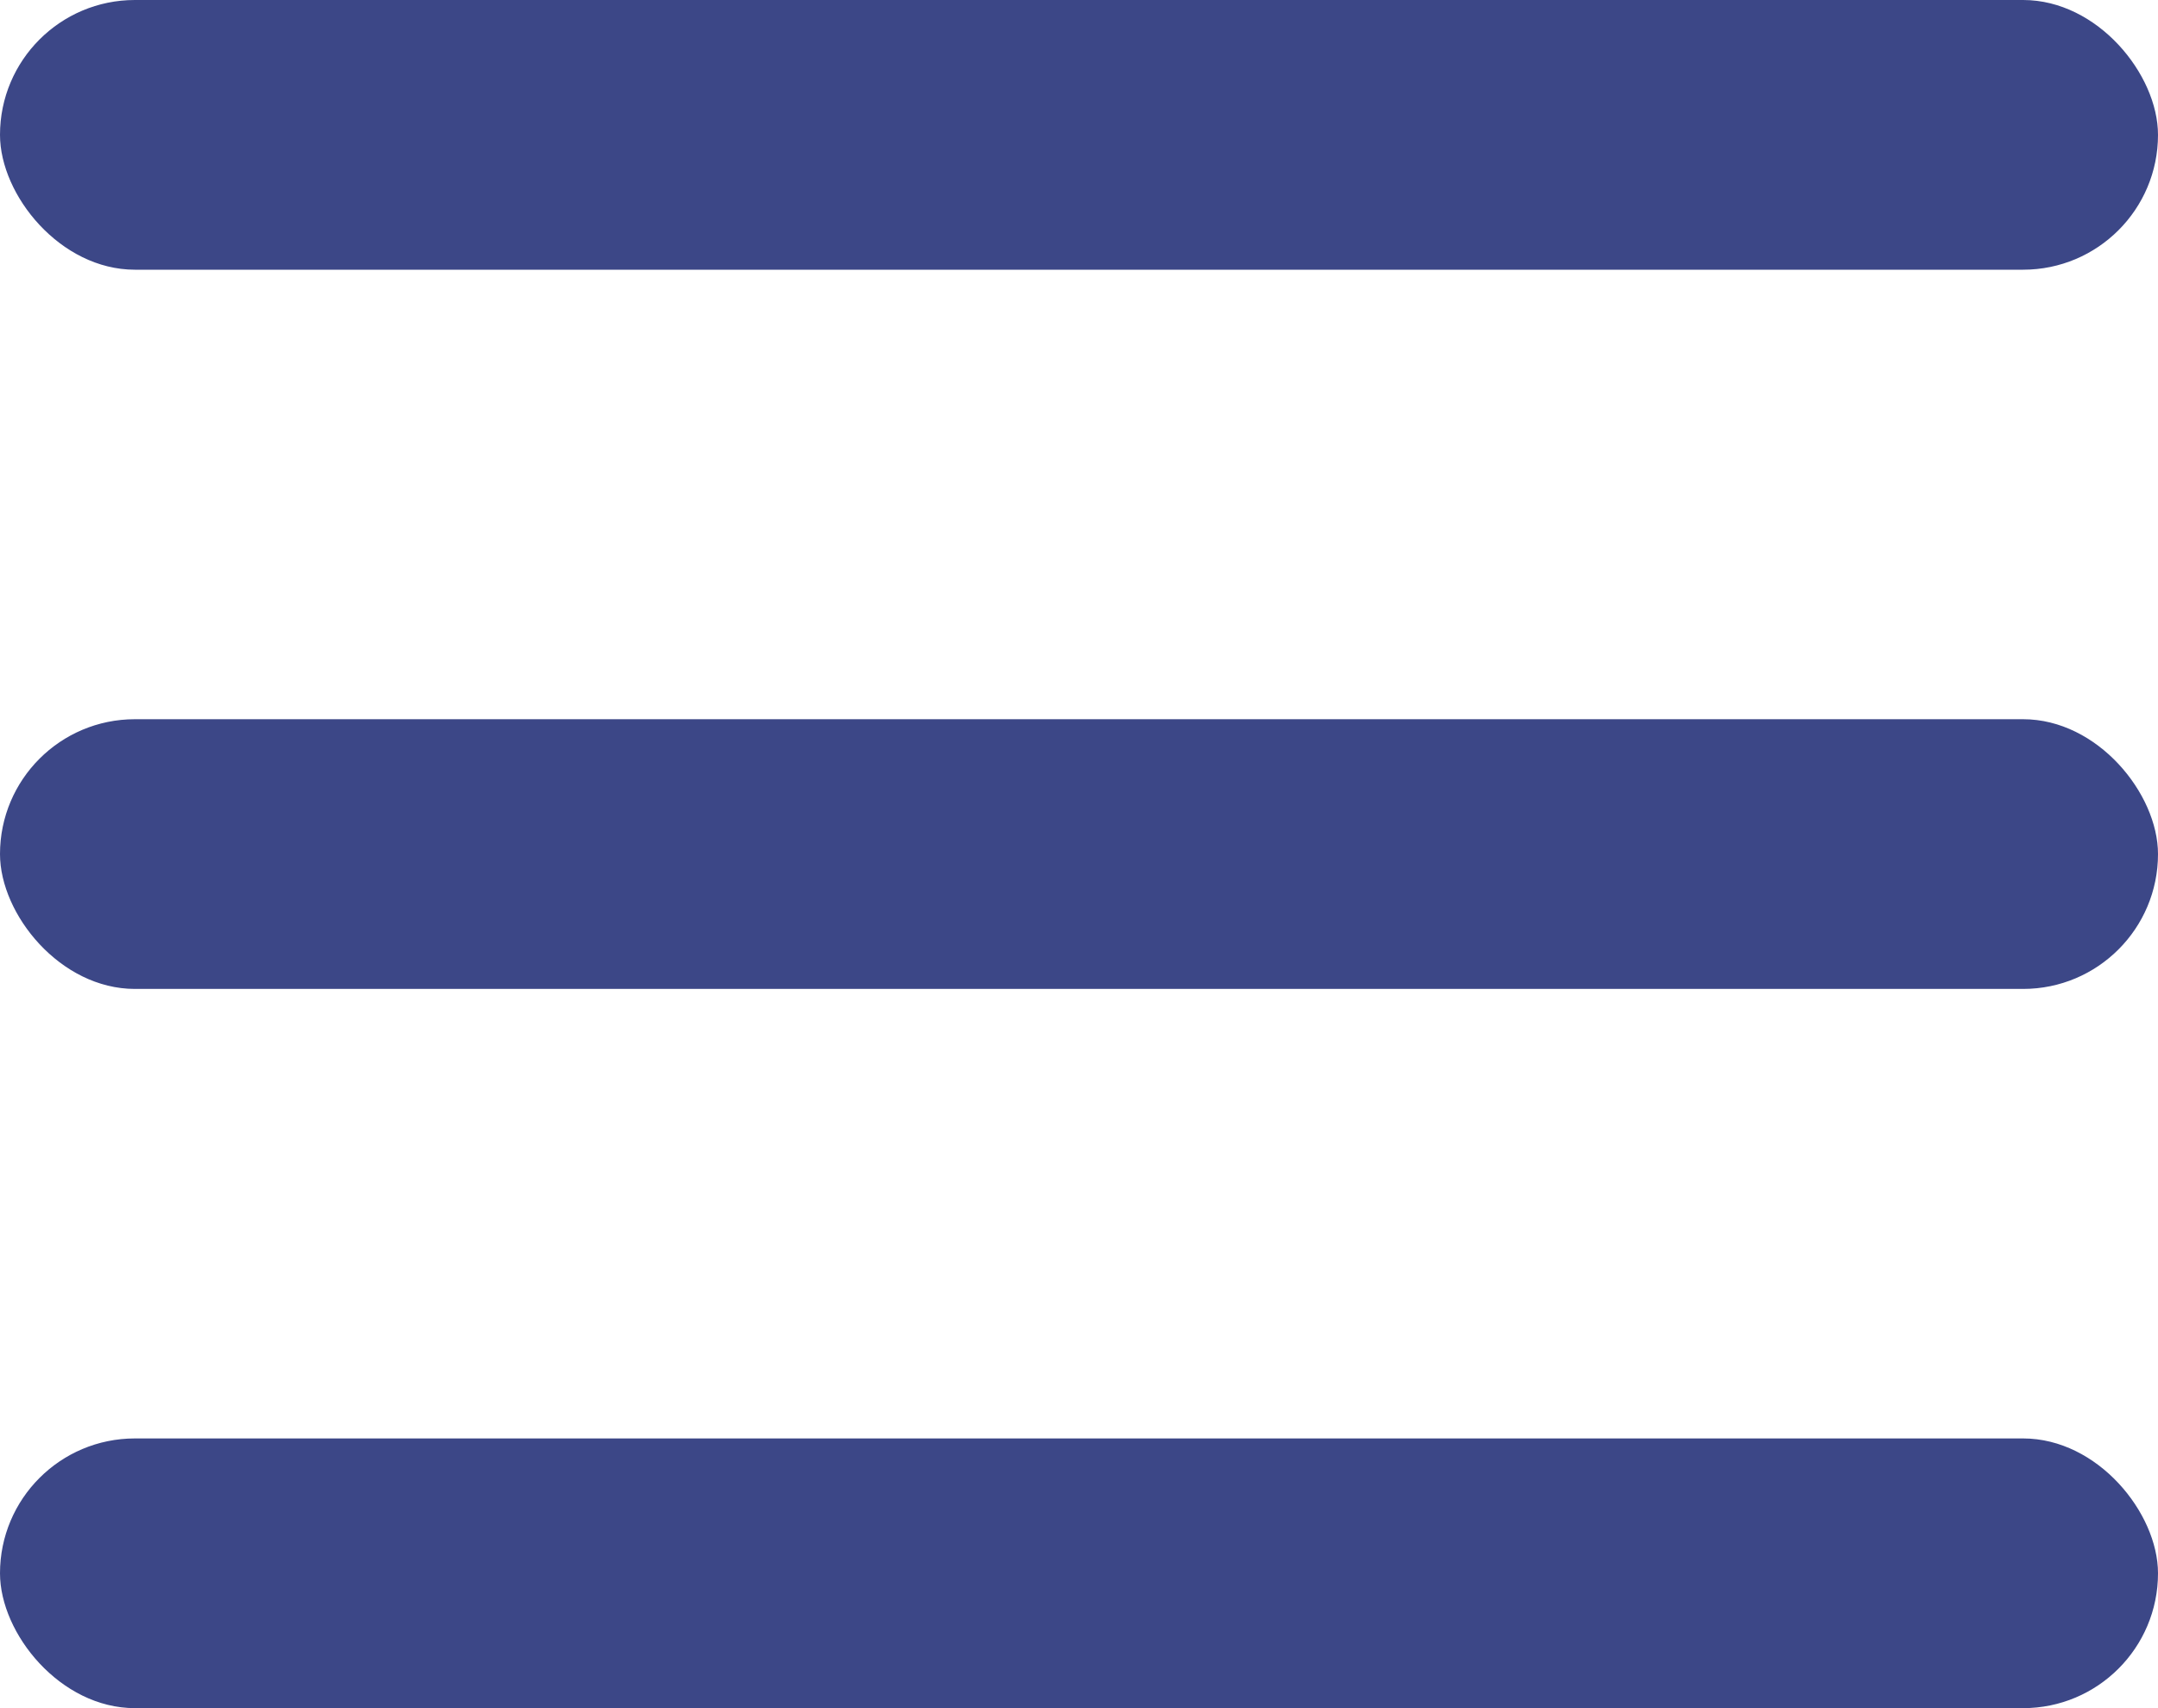
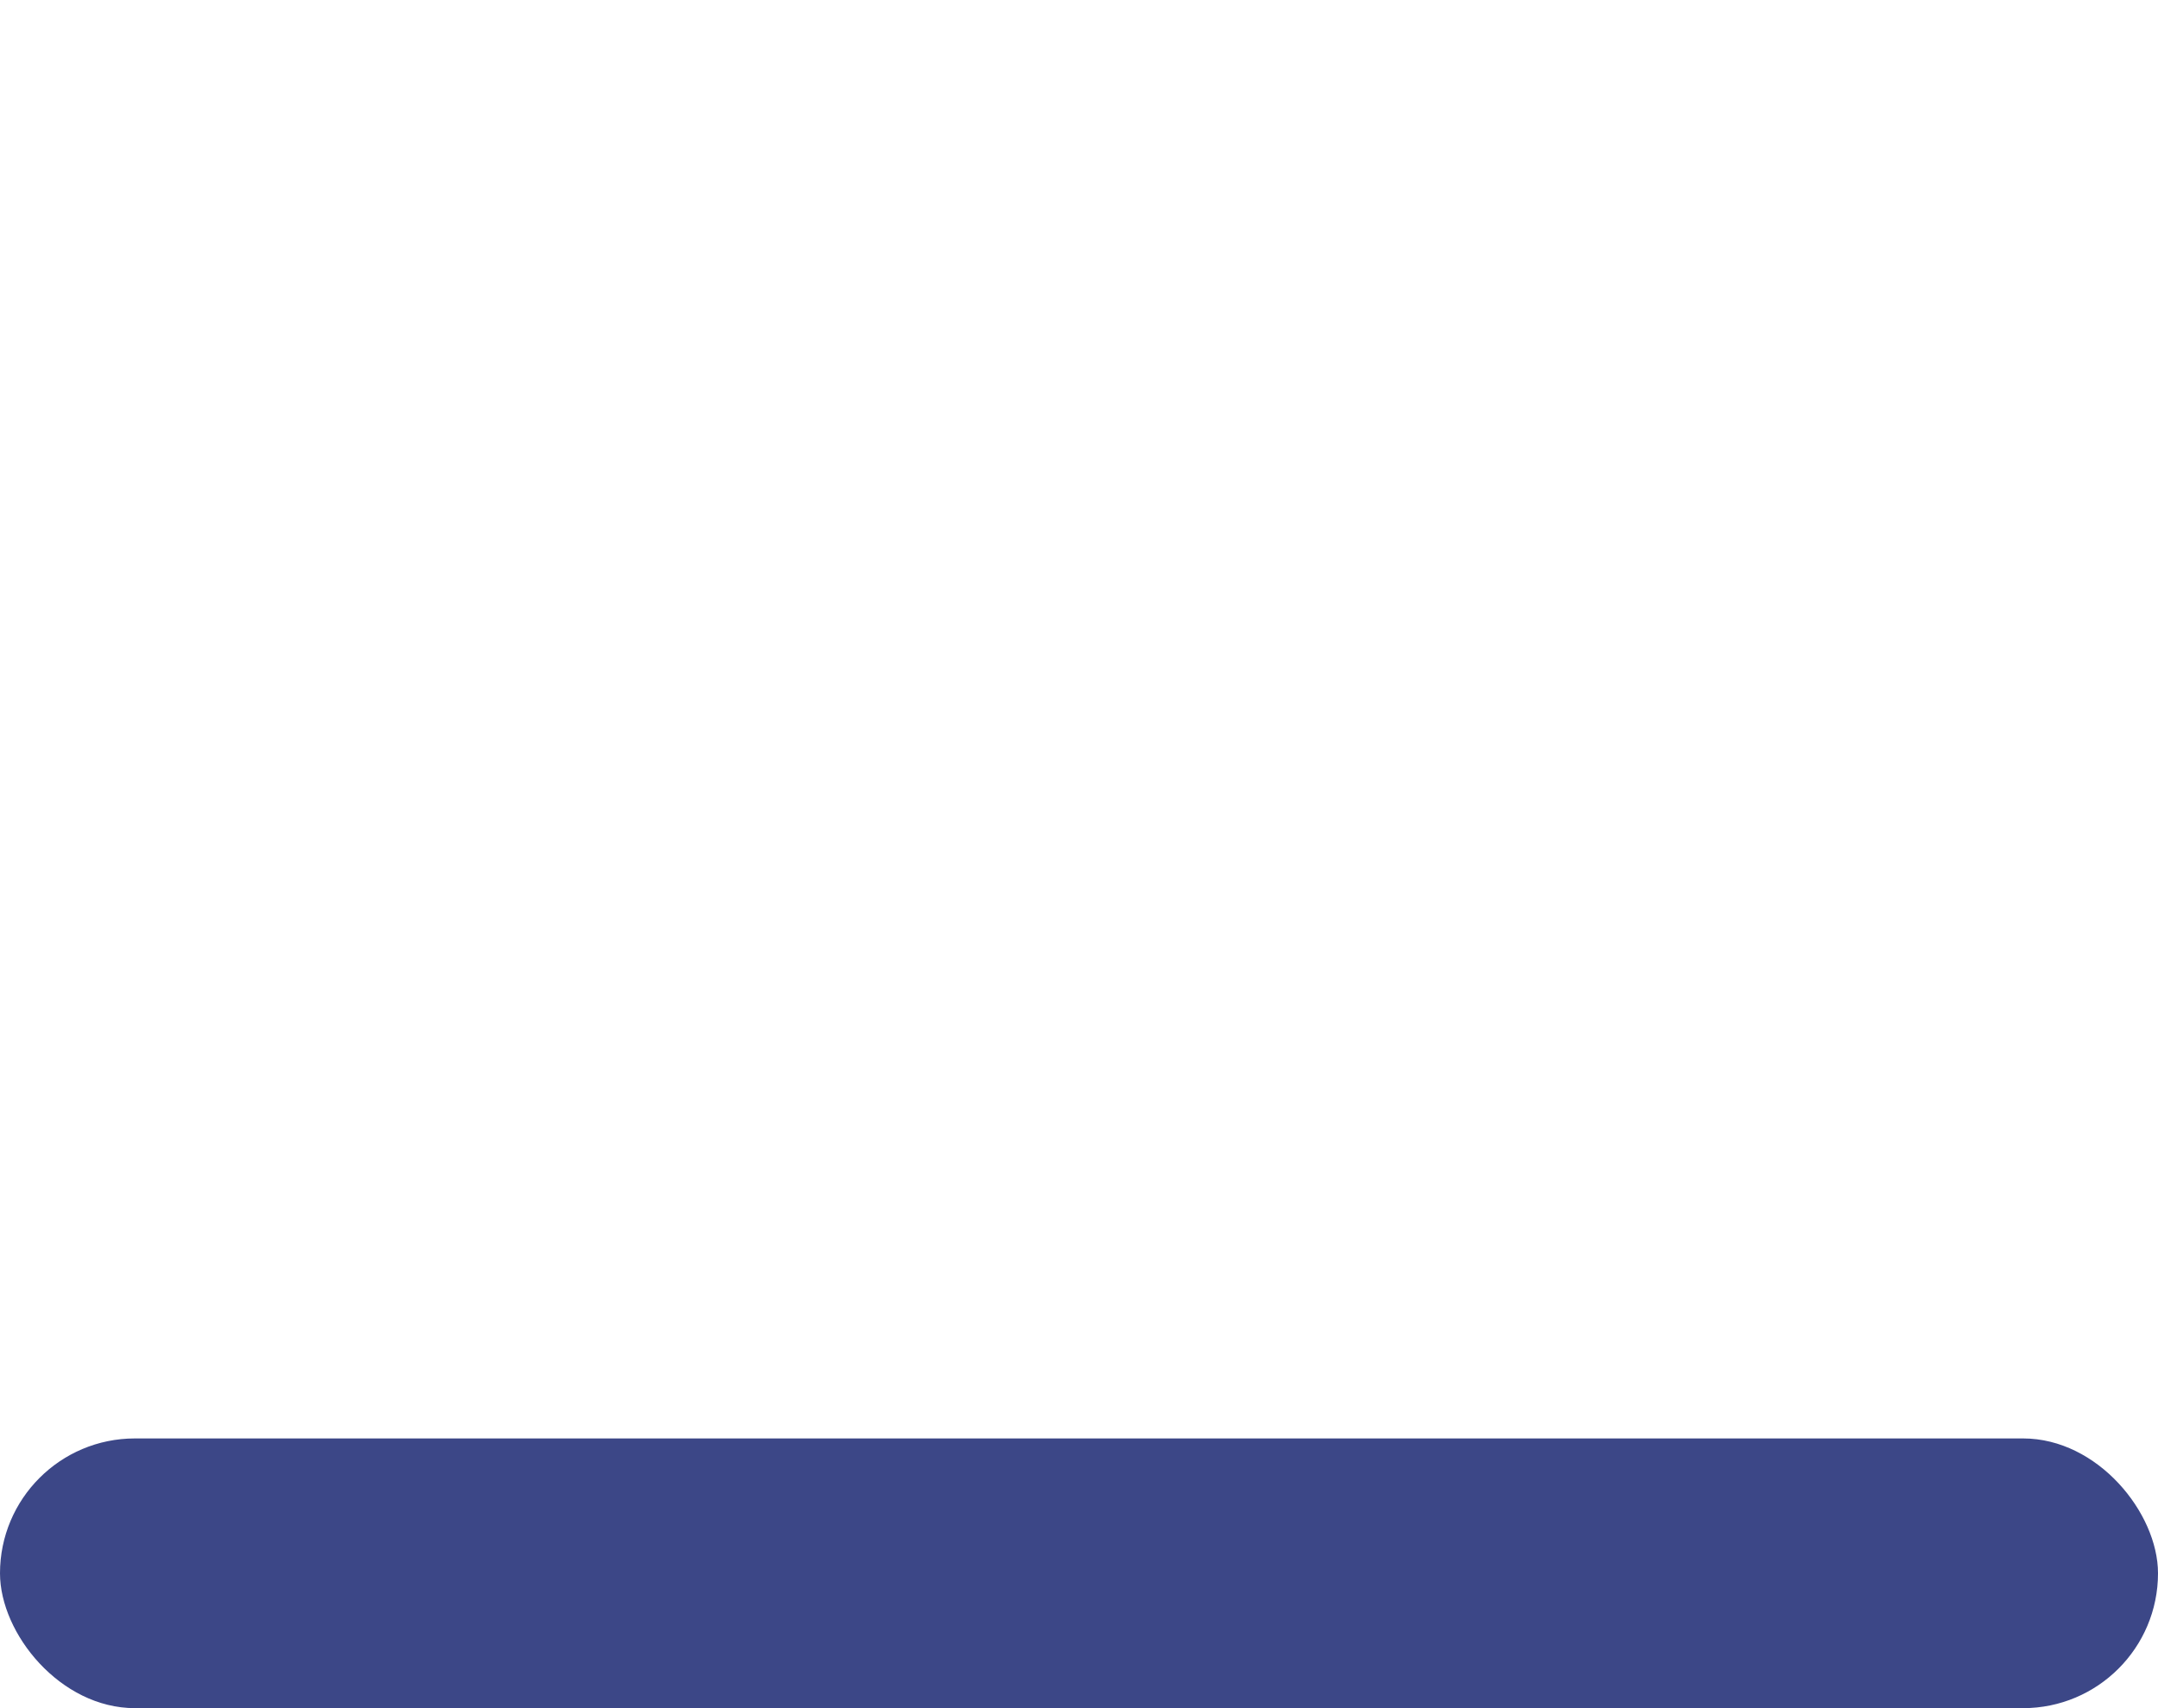
<svg xmlns="http://www.w3.org/2000/svg" width="24" height="19" viewBox="0 0 24 19" fill="none">
-   <rect width="24" height="3" rx="1.5" fill="#3C4787" />
-   <rect y="8" width="24" height="3" rx="1.5" fill="#3C4787" />
  <rect y="16" width="24" height="3" rx="1.5" fill="#3C4787" />
</svg>